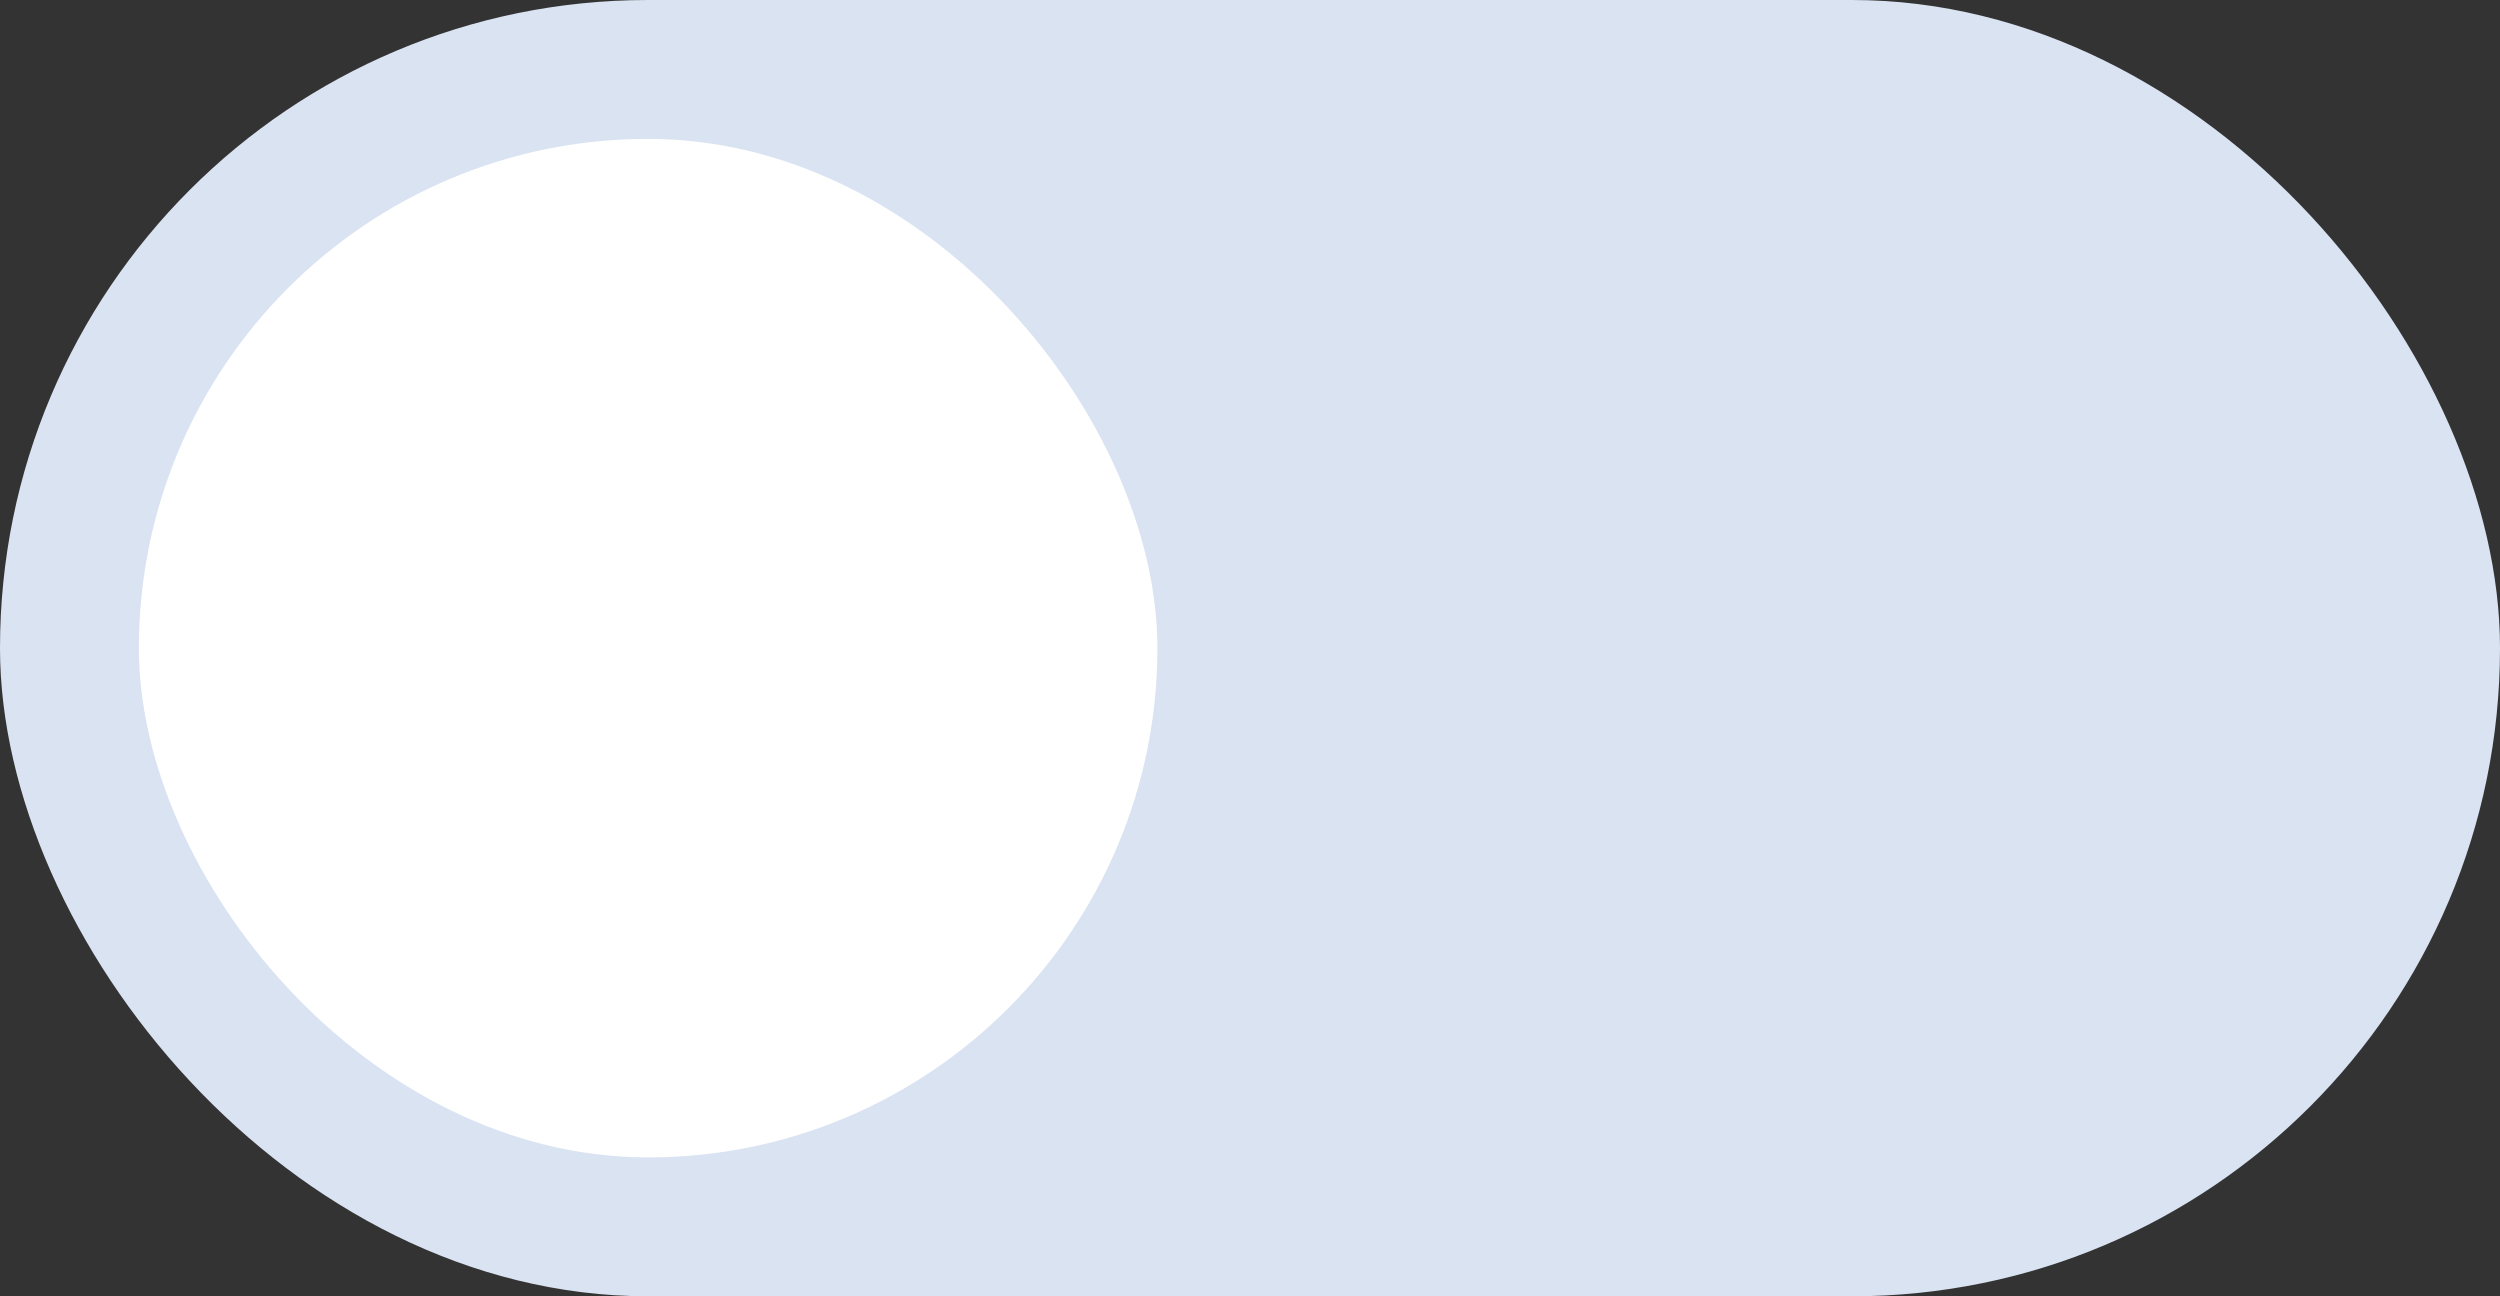
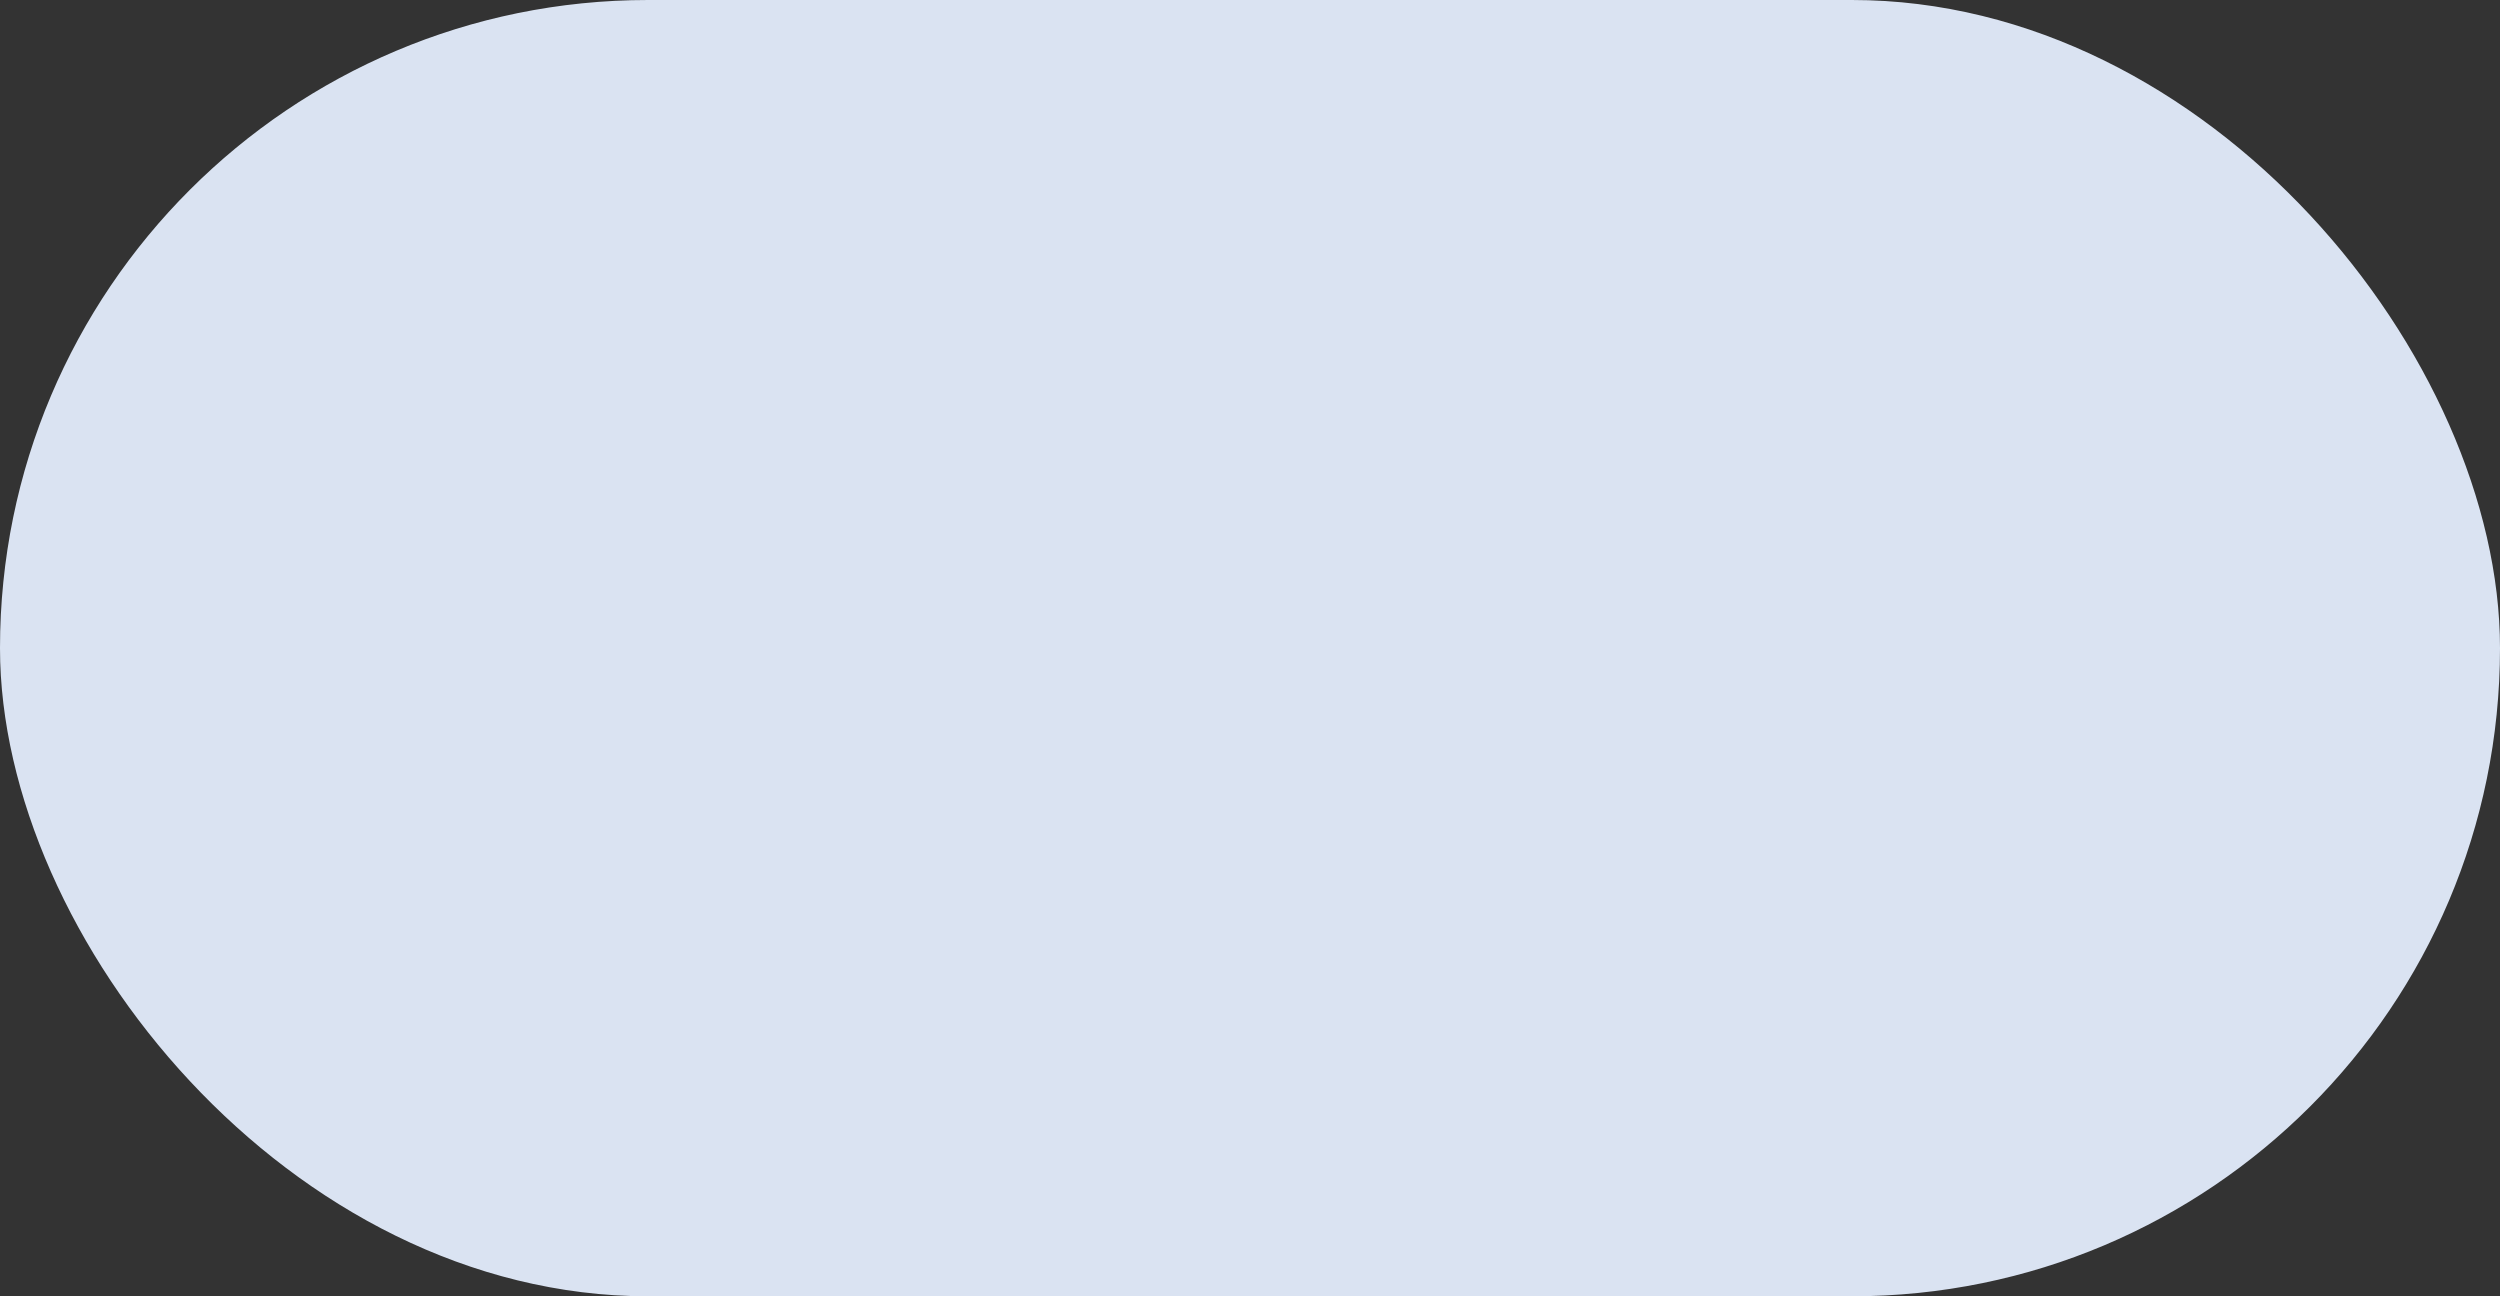
<svg xmlns="http://www.w3.org/2000/svg" width="54" height="28" viewBox="0 0 54 28" fill="none">
  <rect x="0" y="0" width="54" height="28" fill="#333333" stroke="none" />
  <rect width="54" height="28" rx="14" fill="#DAE3F2" />
-   <rect x="3" y="3" width="22" height="22" rx="11" fill="white" />
</svg>